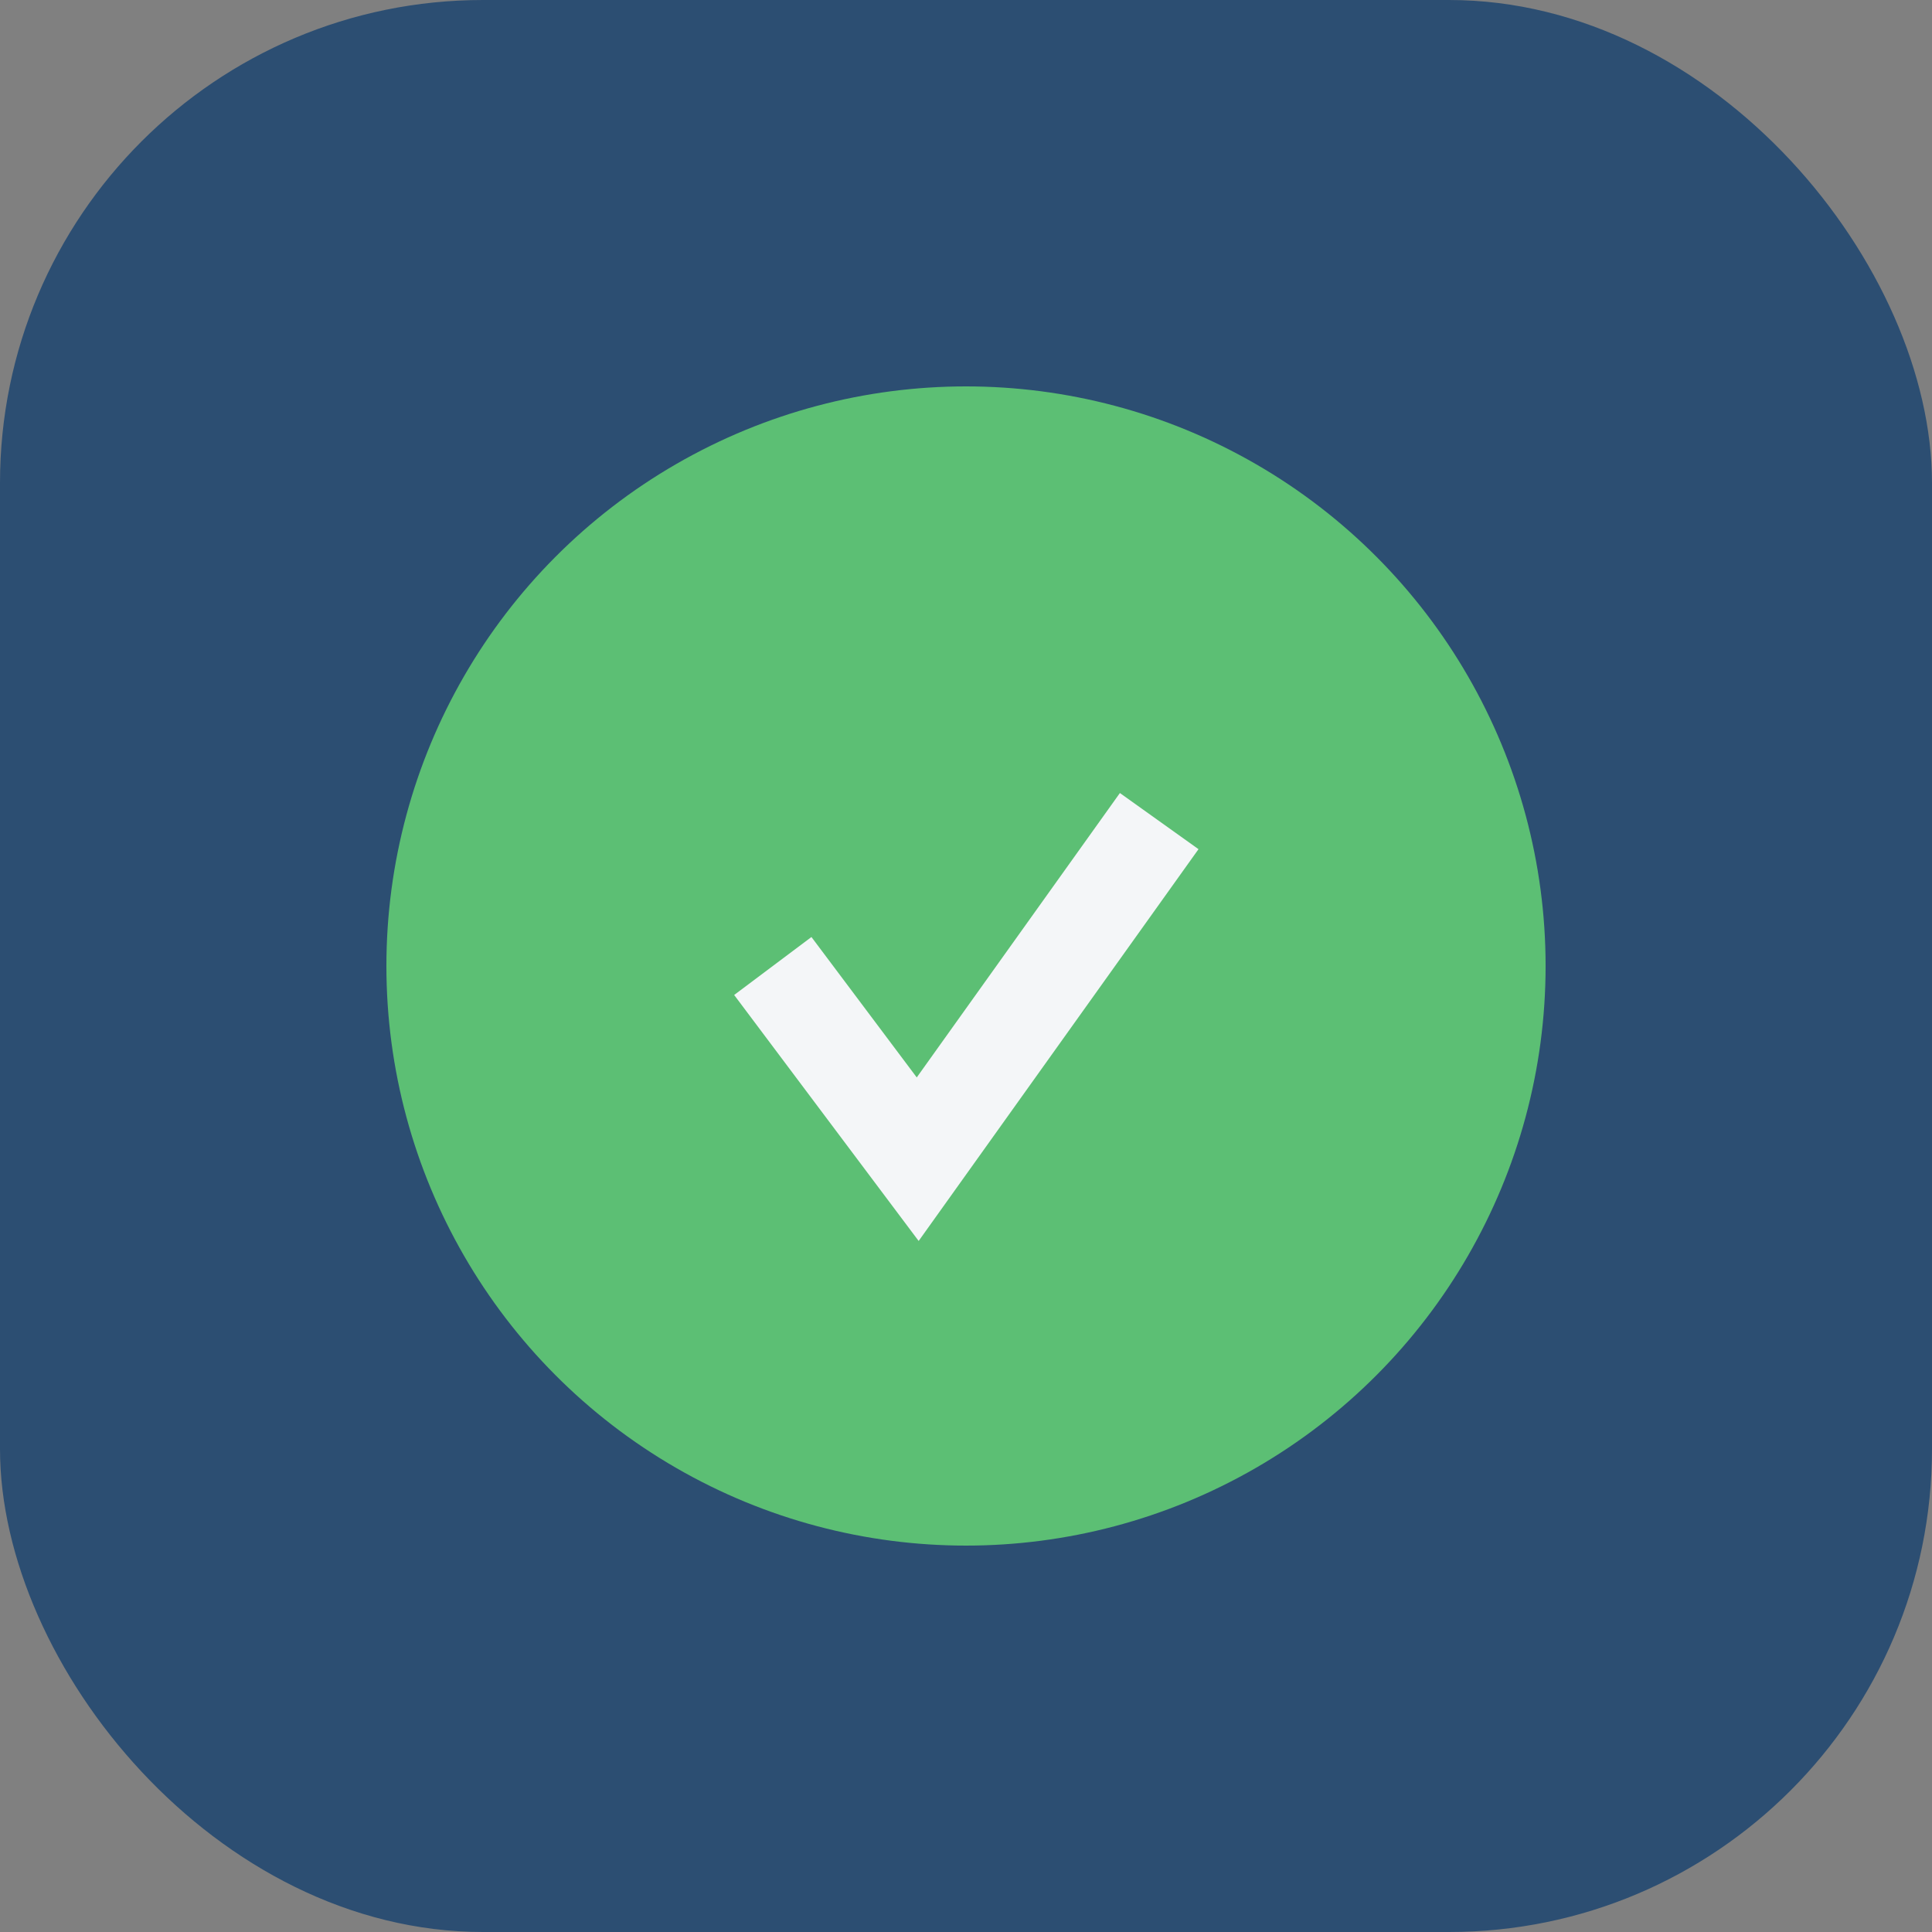
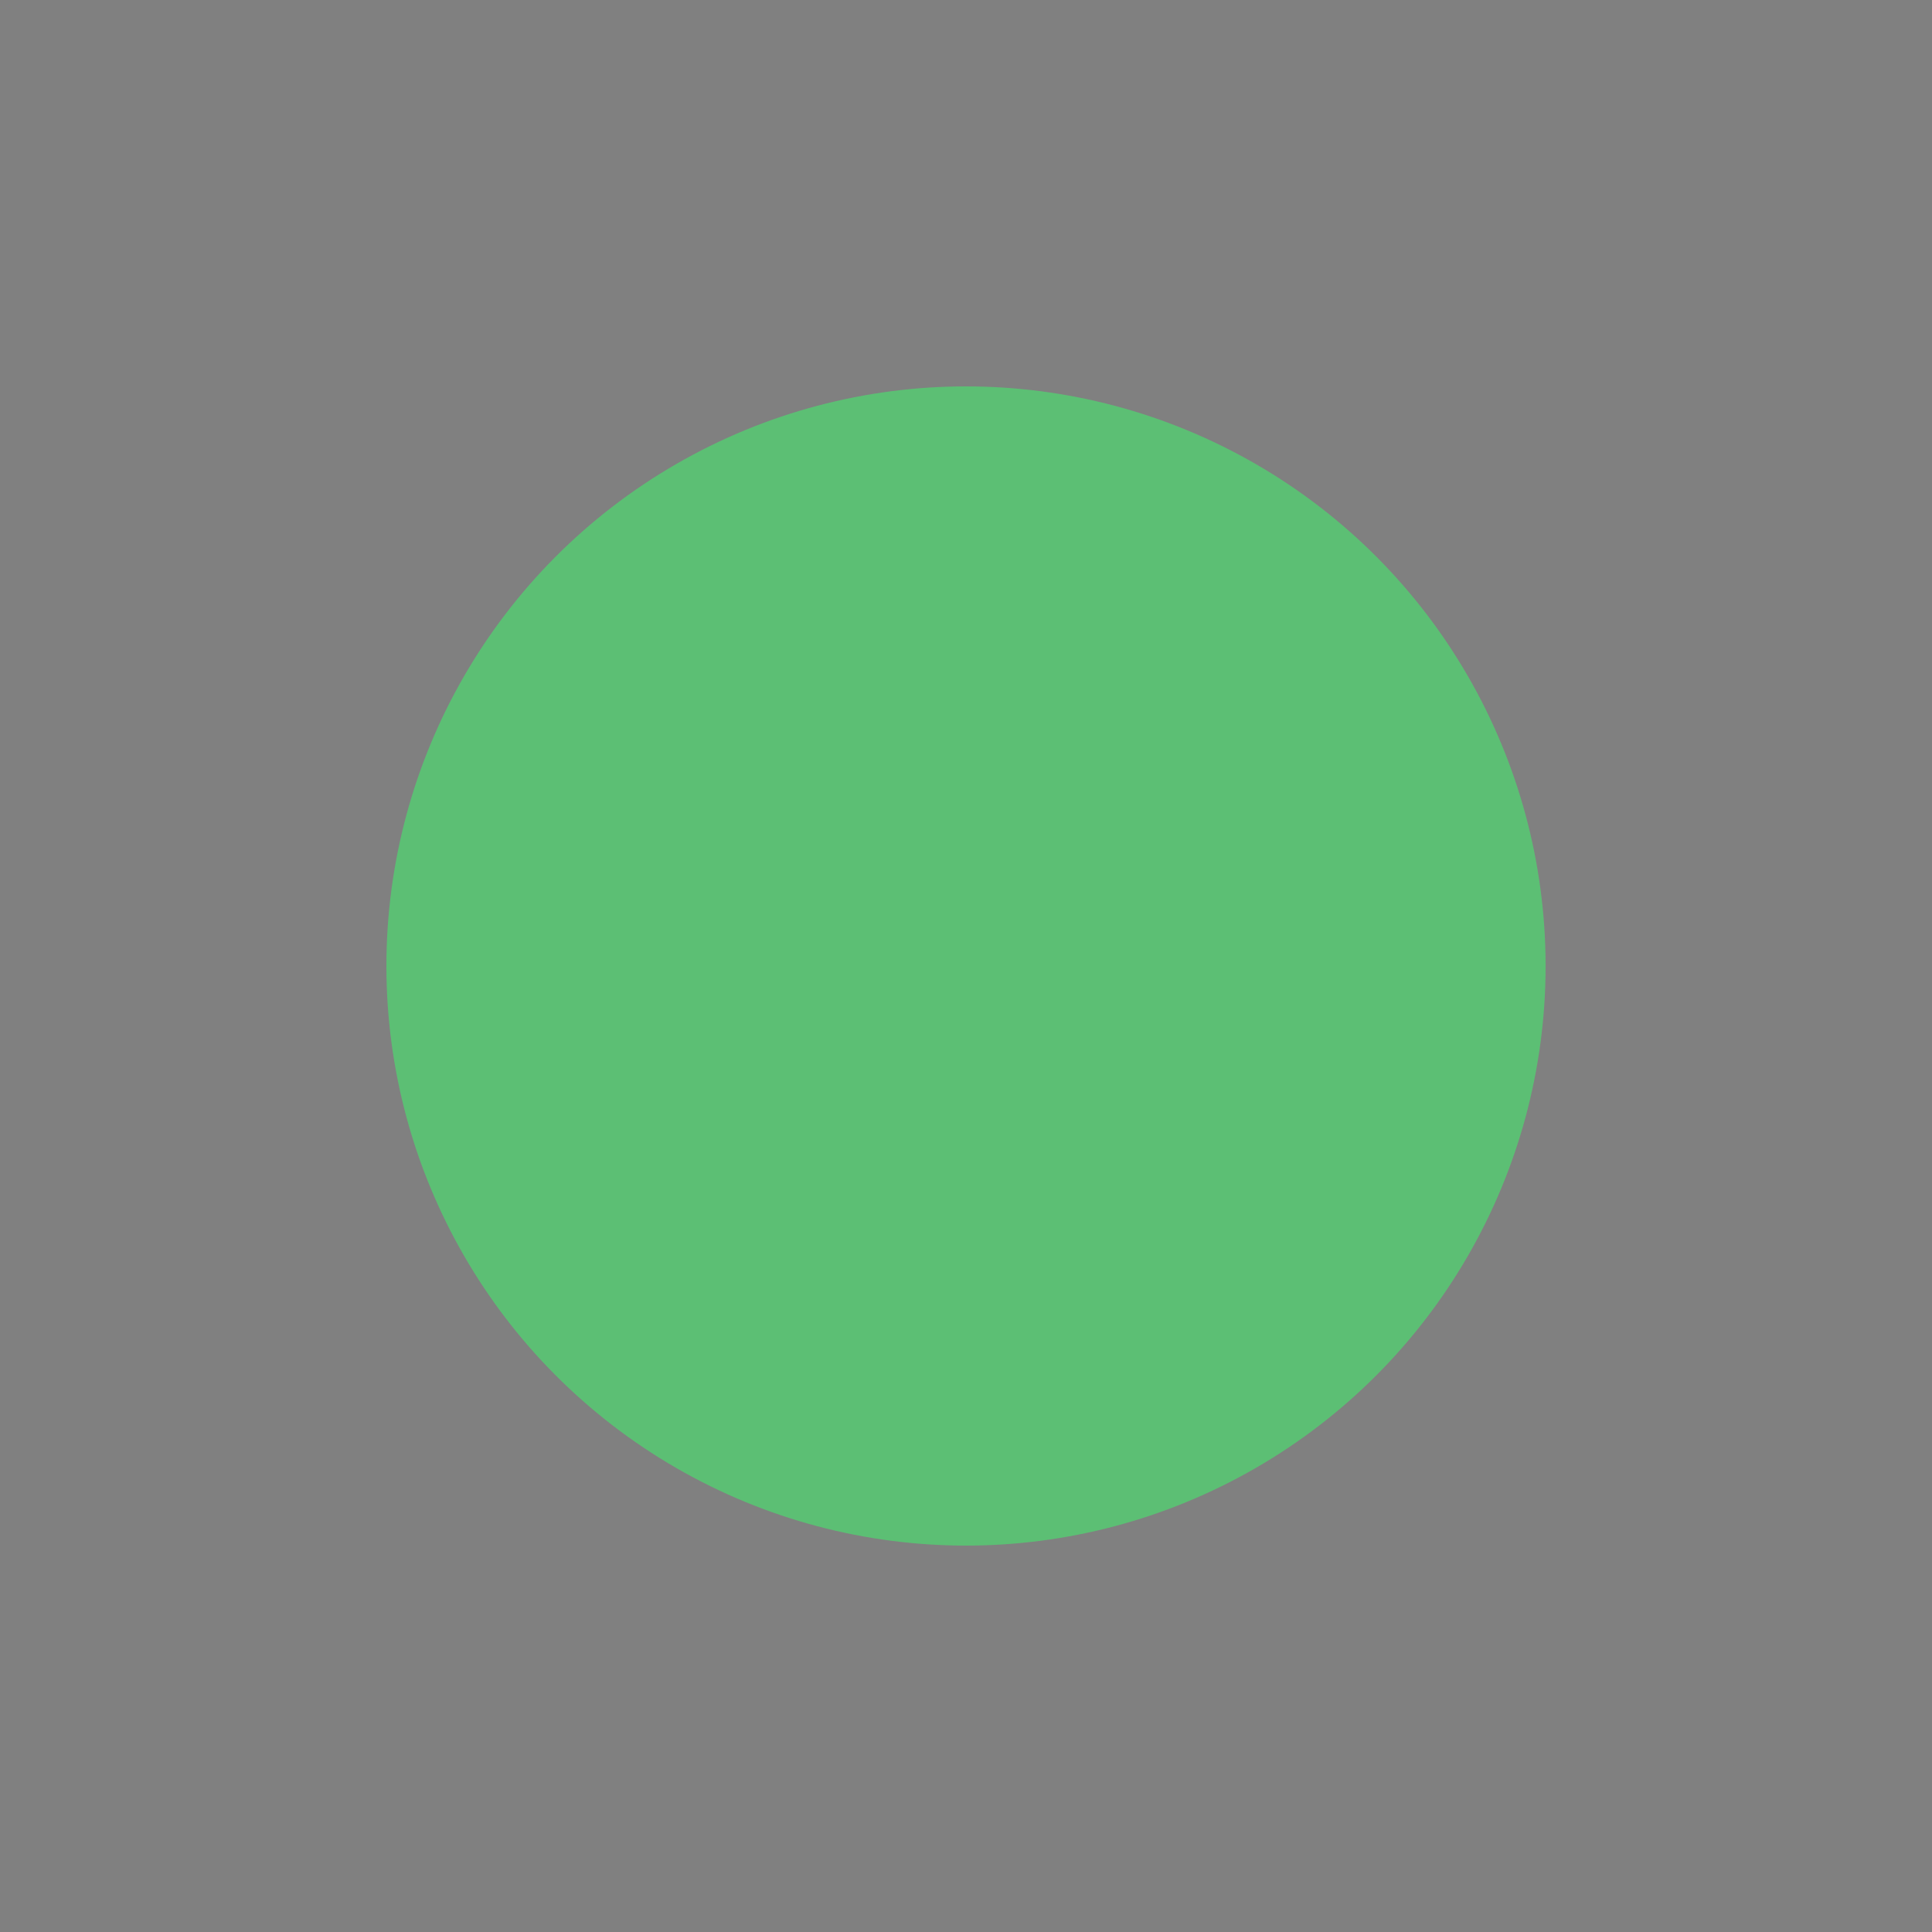
<svg xmlns="http://www.w3.org/2000/svg" width="40" height="40" viewBox="0 0 40 40">
  <rect x="0" y="0" width="40" height="40" fill="#808080" stroke="none" />
-   <rect x="0" y="0" width="40" height="40" rx="10" fill="#2C4E72" />
  <circle cx="20" cy="20" r="12" fill="#5CBF74" />
-   <path d="M16 20l3 4 5-7" stroke="#F4F6F8" stroke-width="2" fill="none" />
</svg>